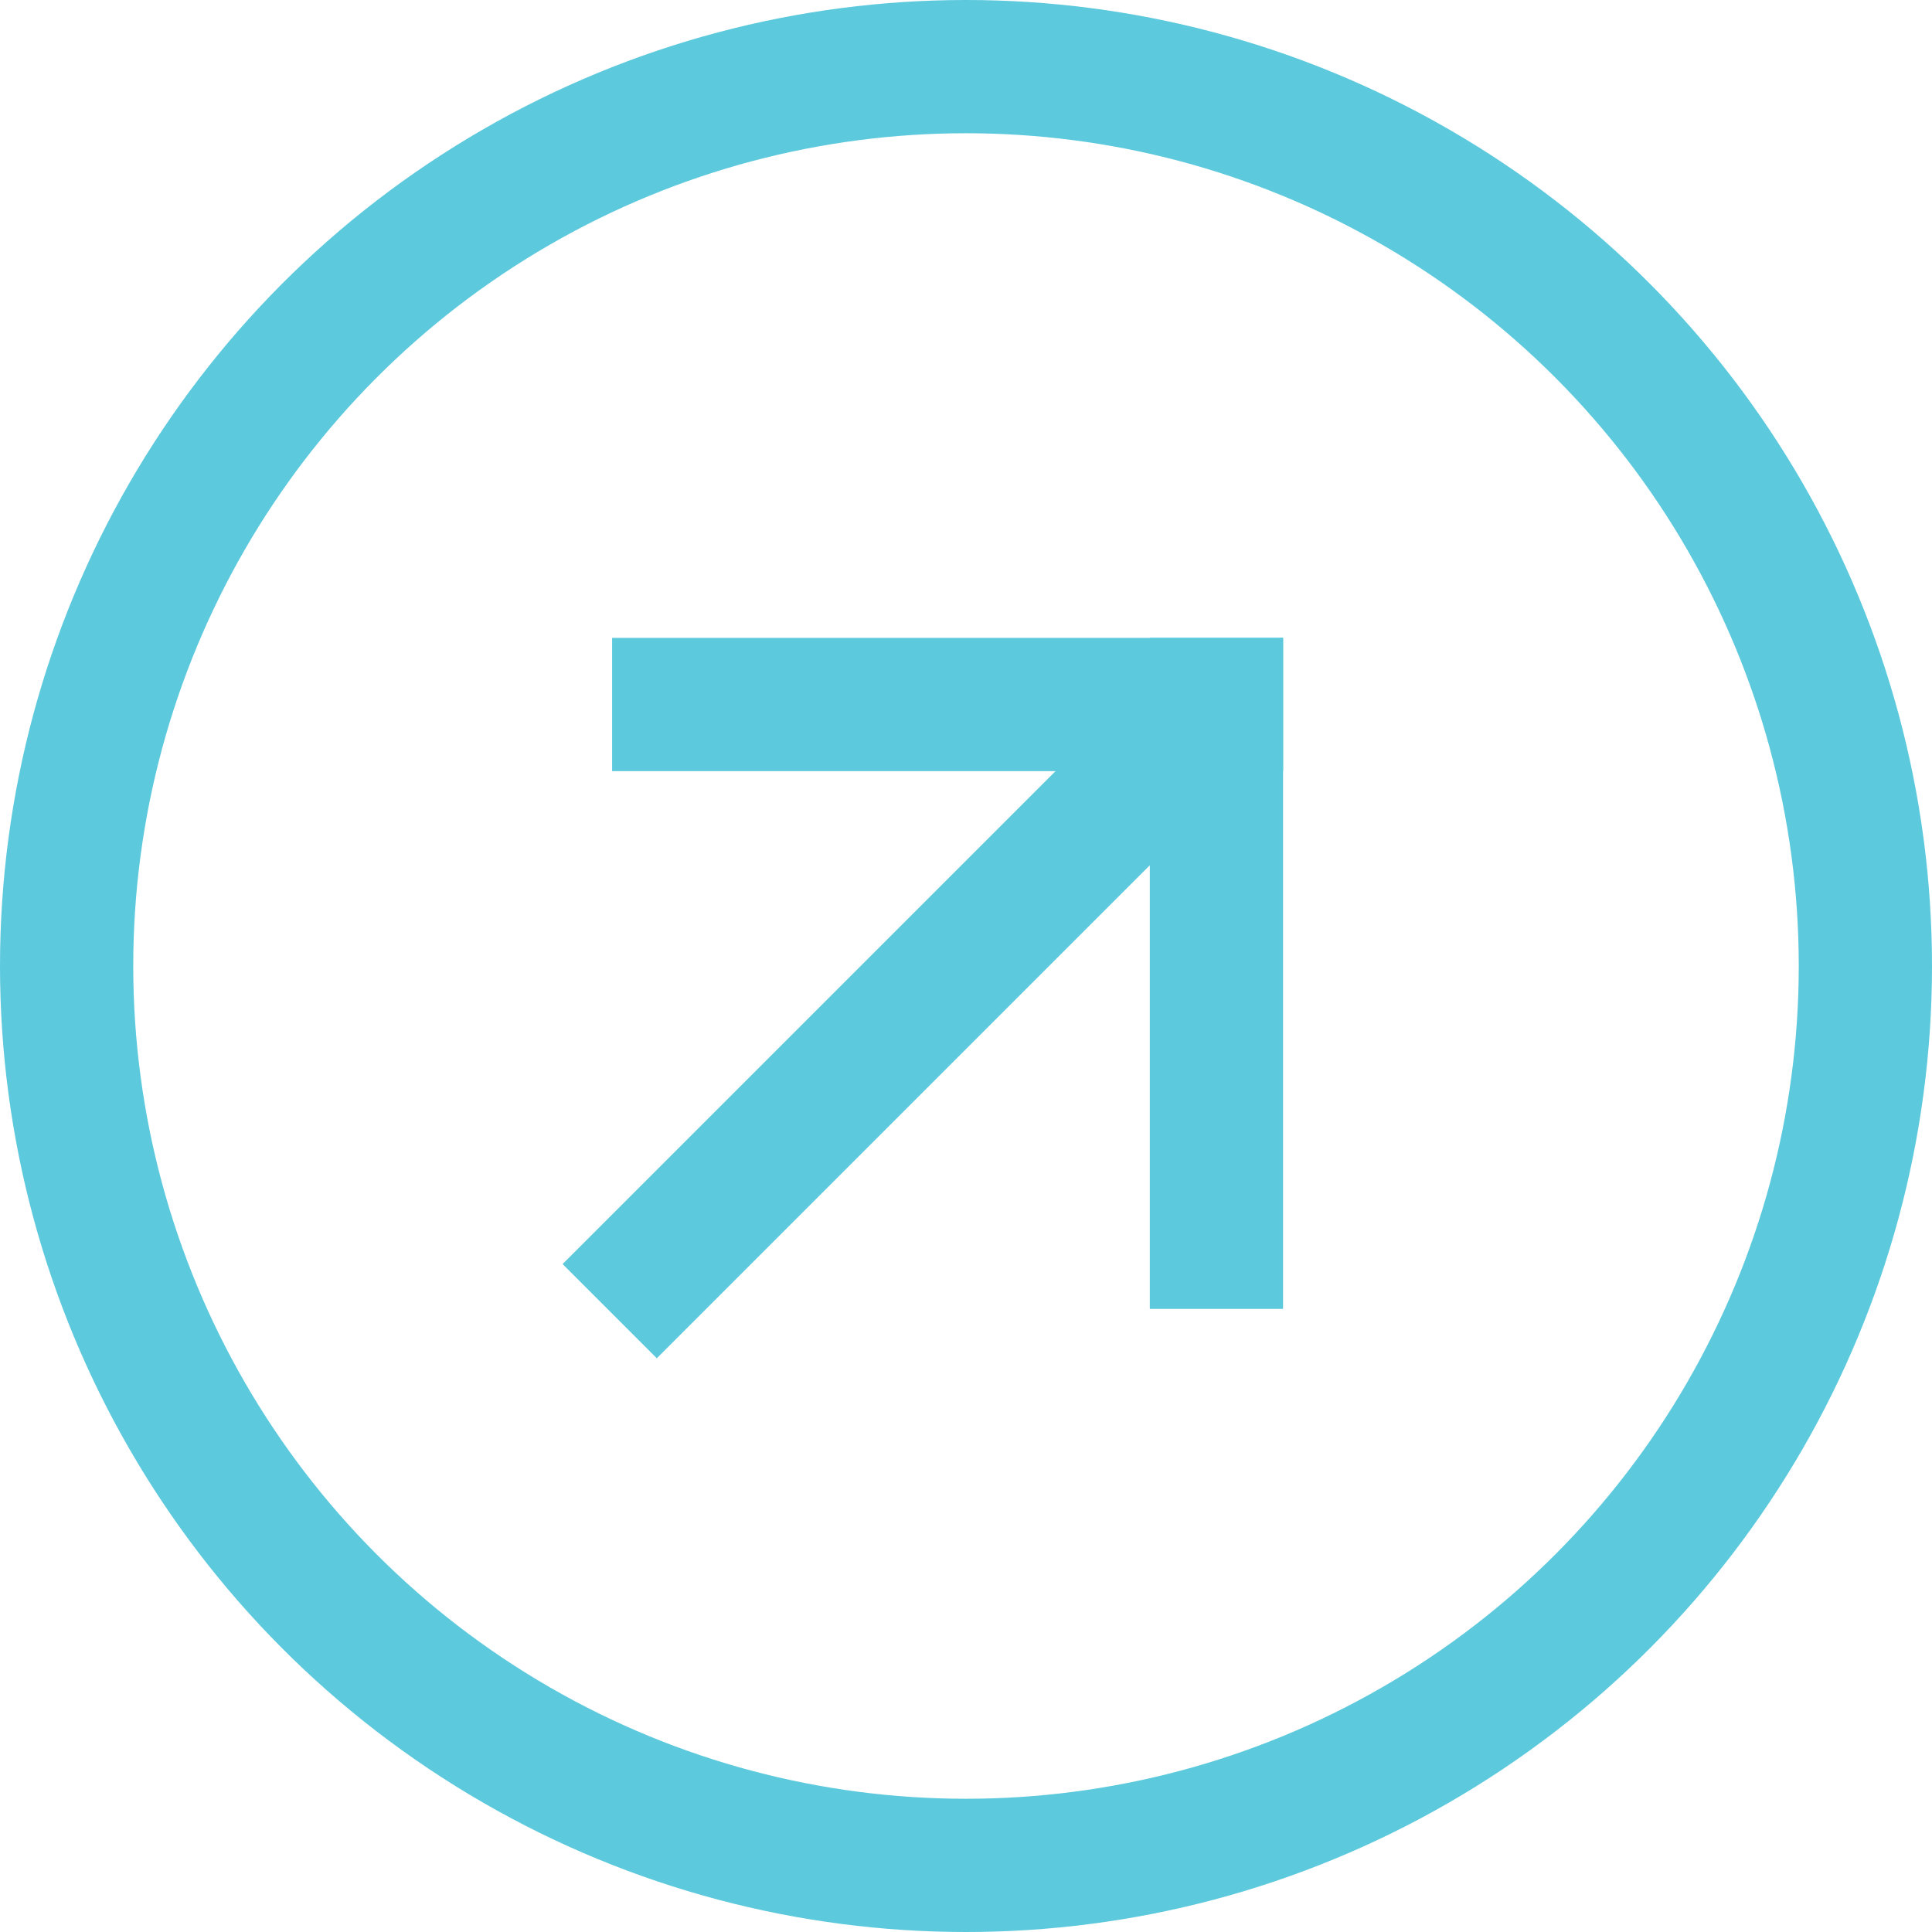
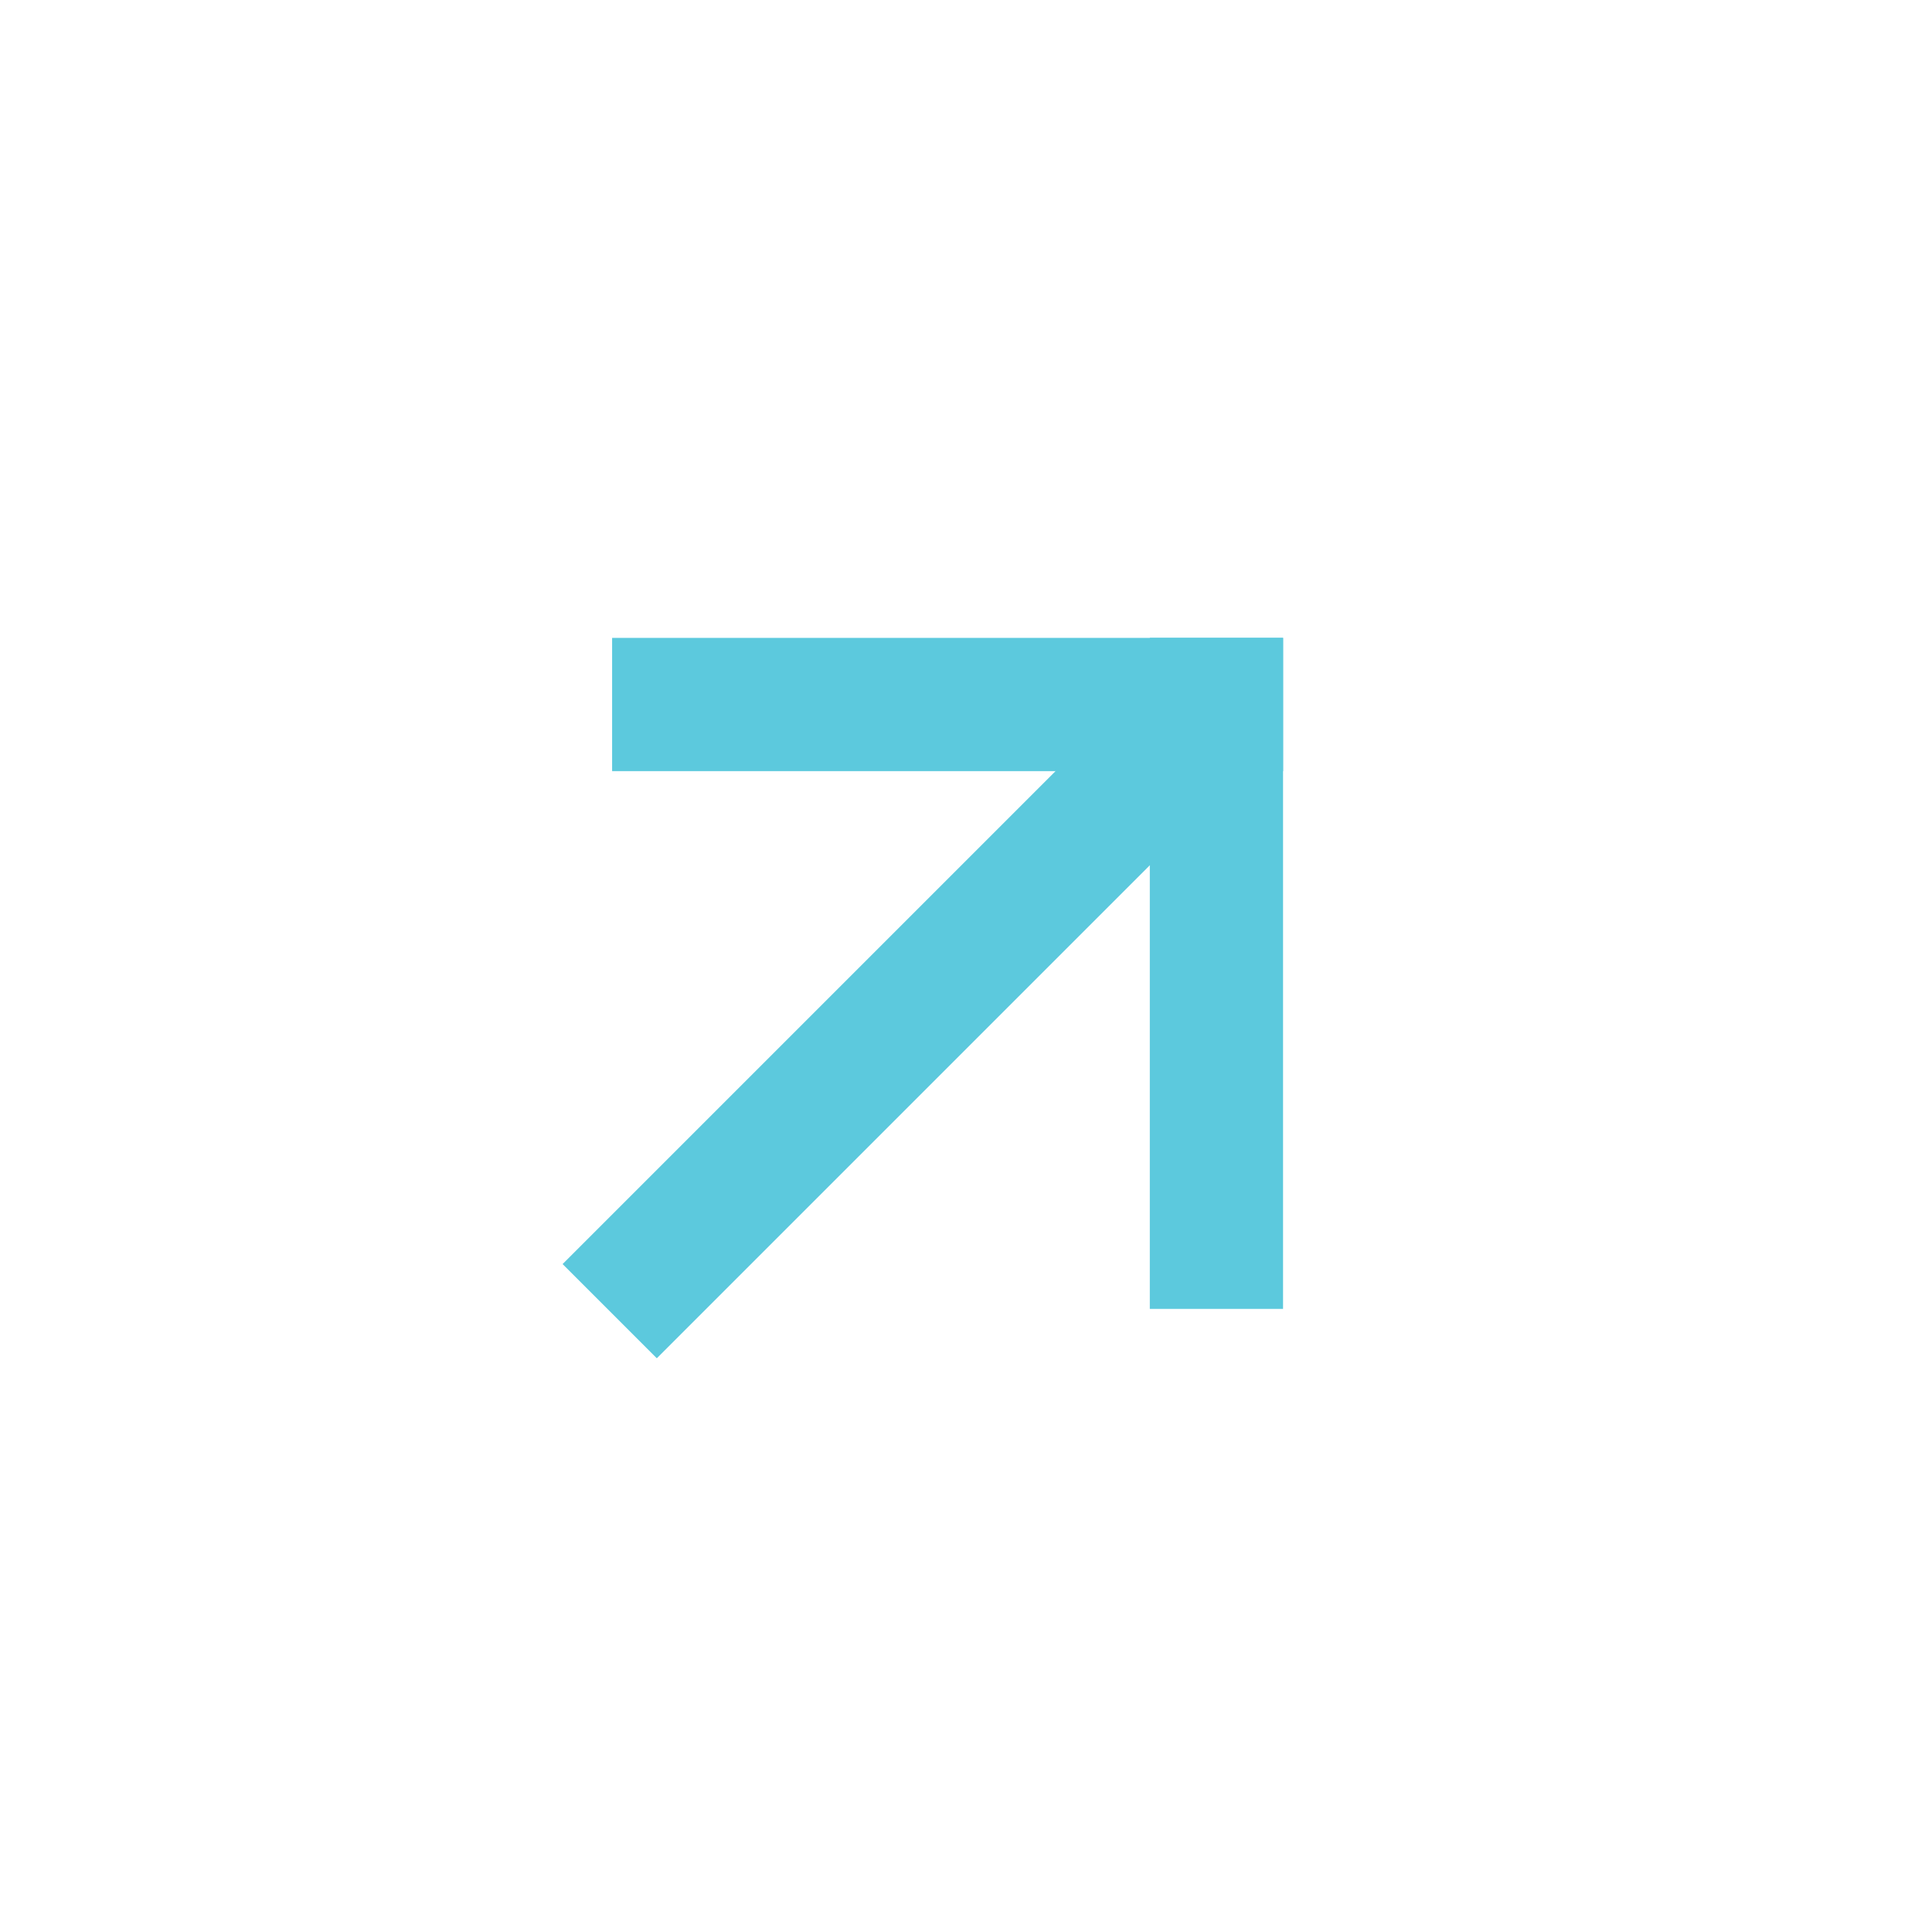
<svg xmlns="http://www.w3.org/2000/svg" width="29" height="29" viewBox="0 0 29 29" fill="none">
  <path d="M9.859 18.974L17.661 11.172" stroke="#5CC9DD" stroke-width="2" stroke-linecap="square" />
  <path d="M18.259 18.647V10.574" stroke="#5CC9DD" stroke-width="2" stroke-linecap="square" />
  <path d="M18.26 10.575H10.188" stroke="#5CC9DD" stroke-width="2" stroke-linecap="square" />
-   <circle cx="14.5" cy="14.5" r="13.5" stroke="#5CC9DD" stroke-width="2" />
</svg>